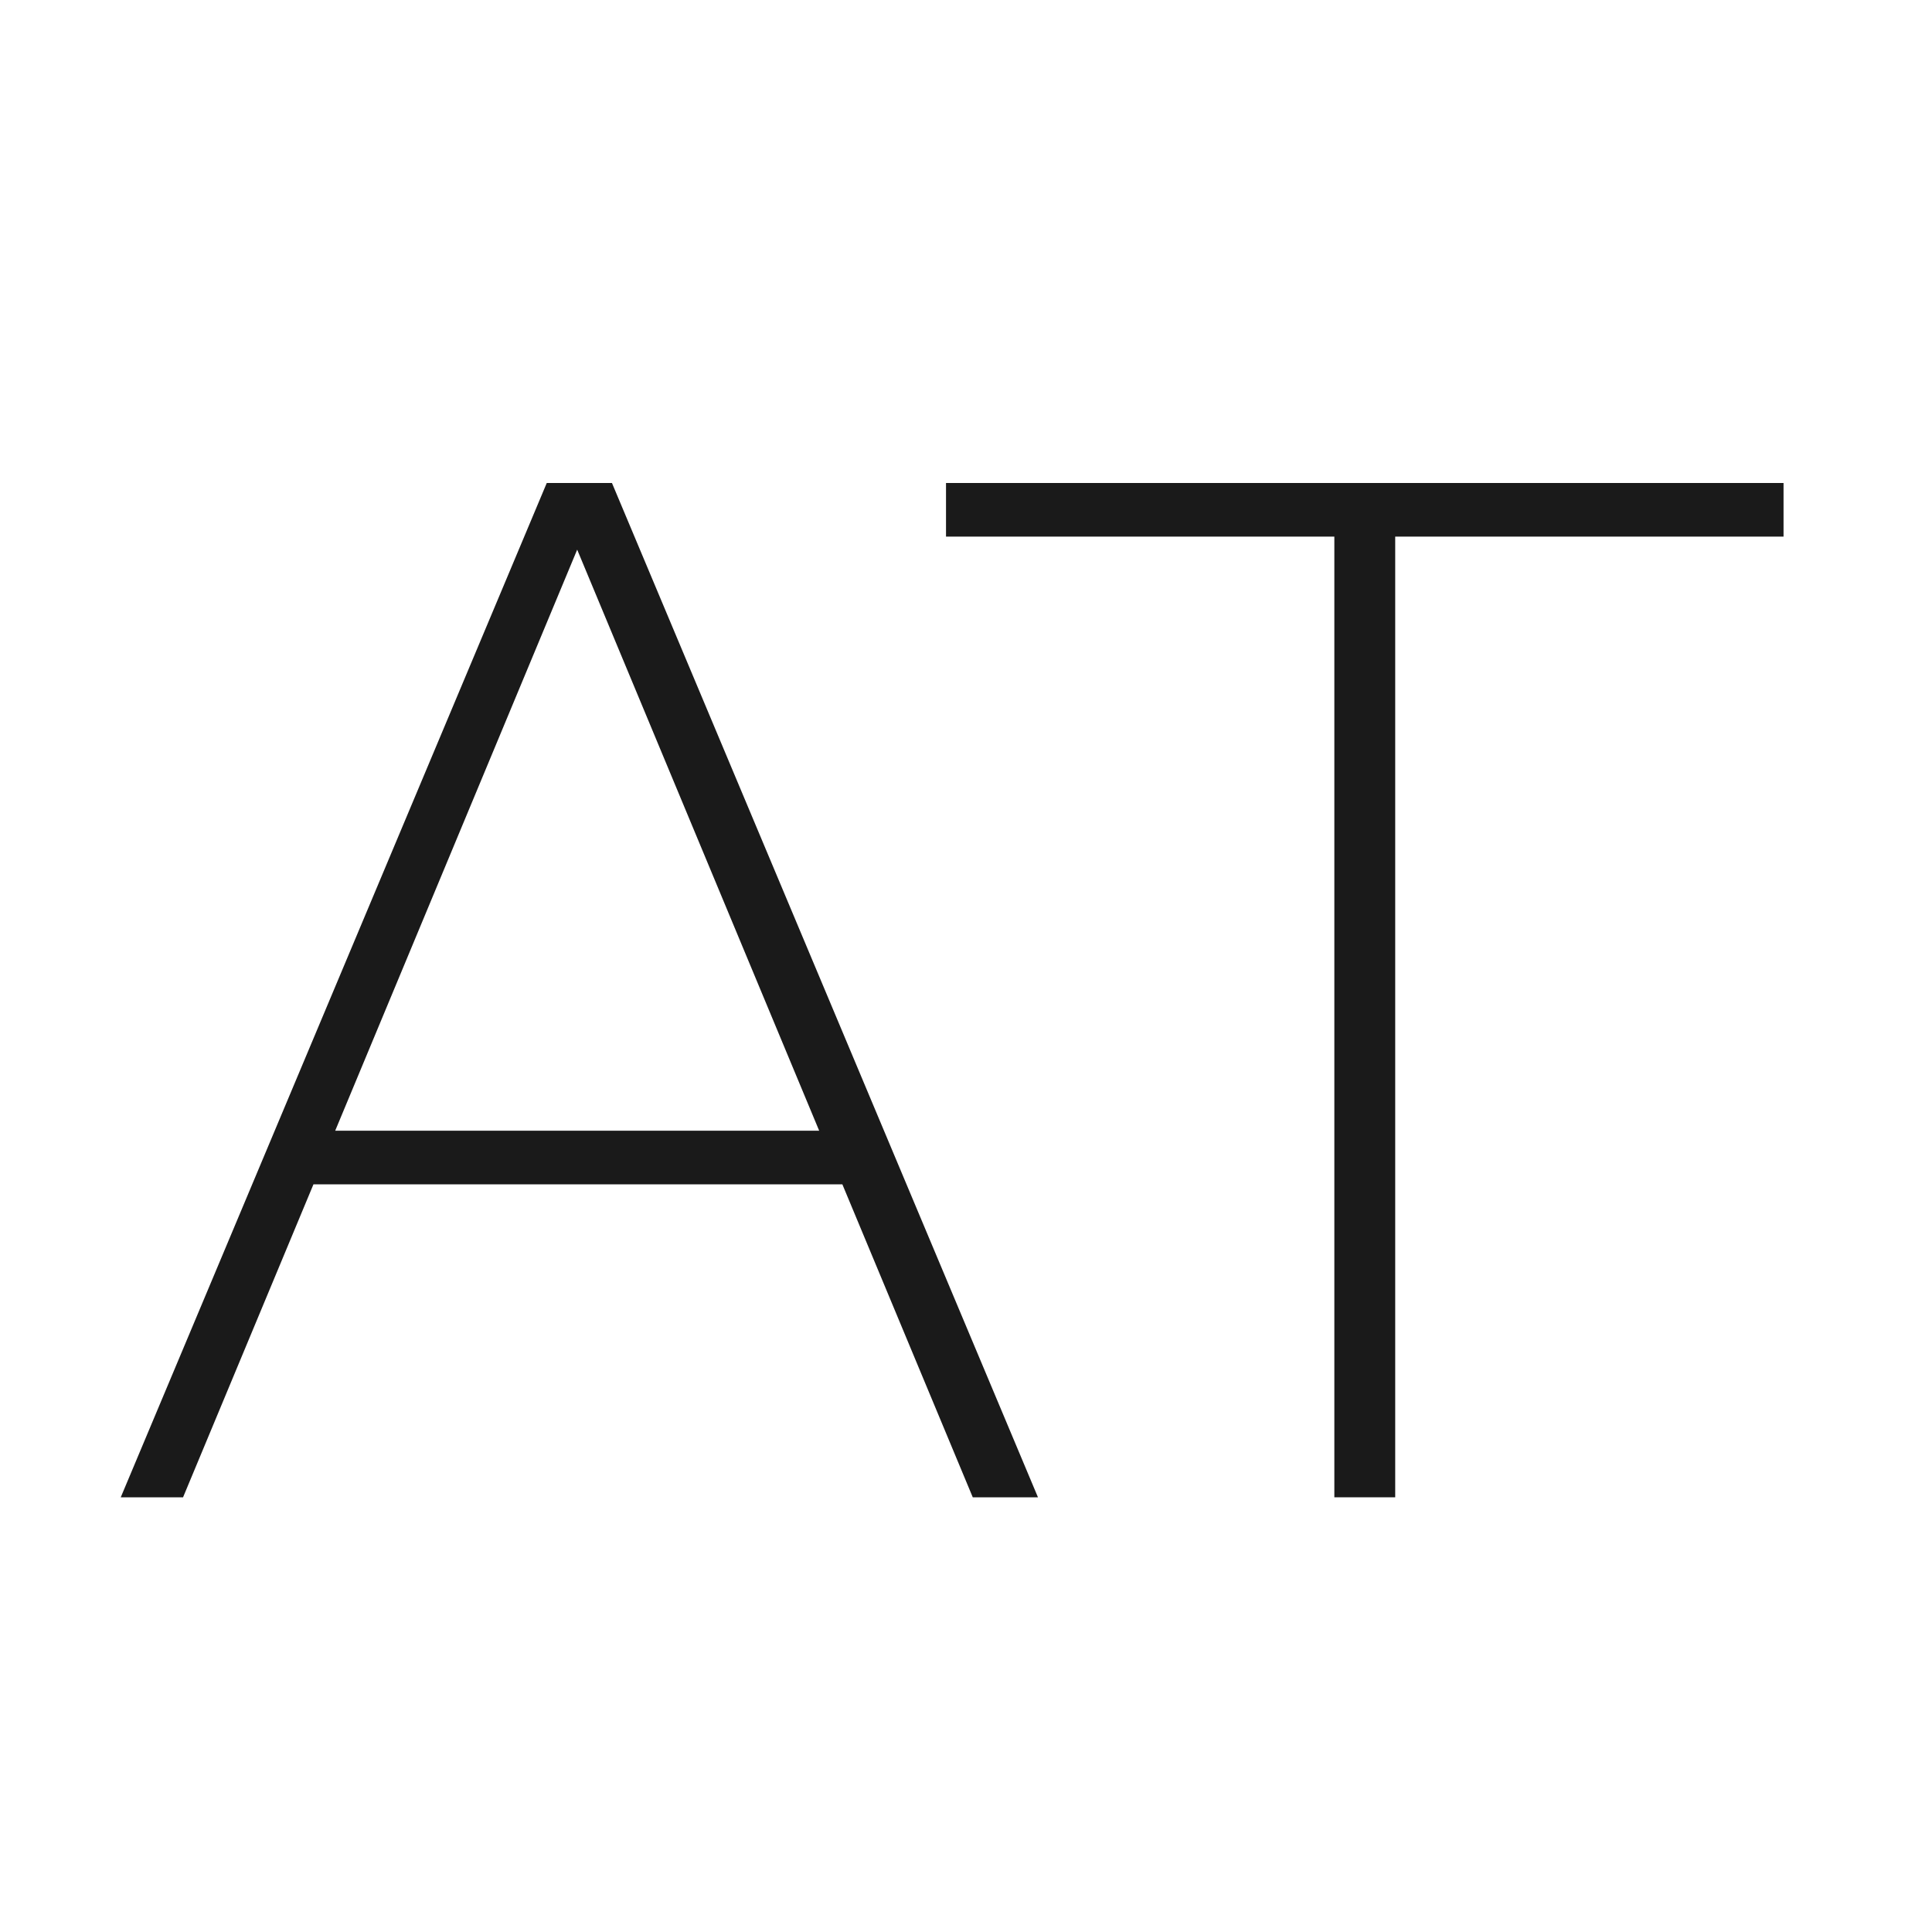
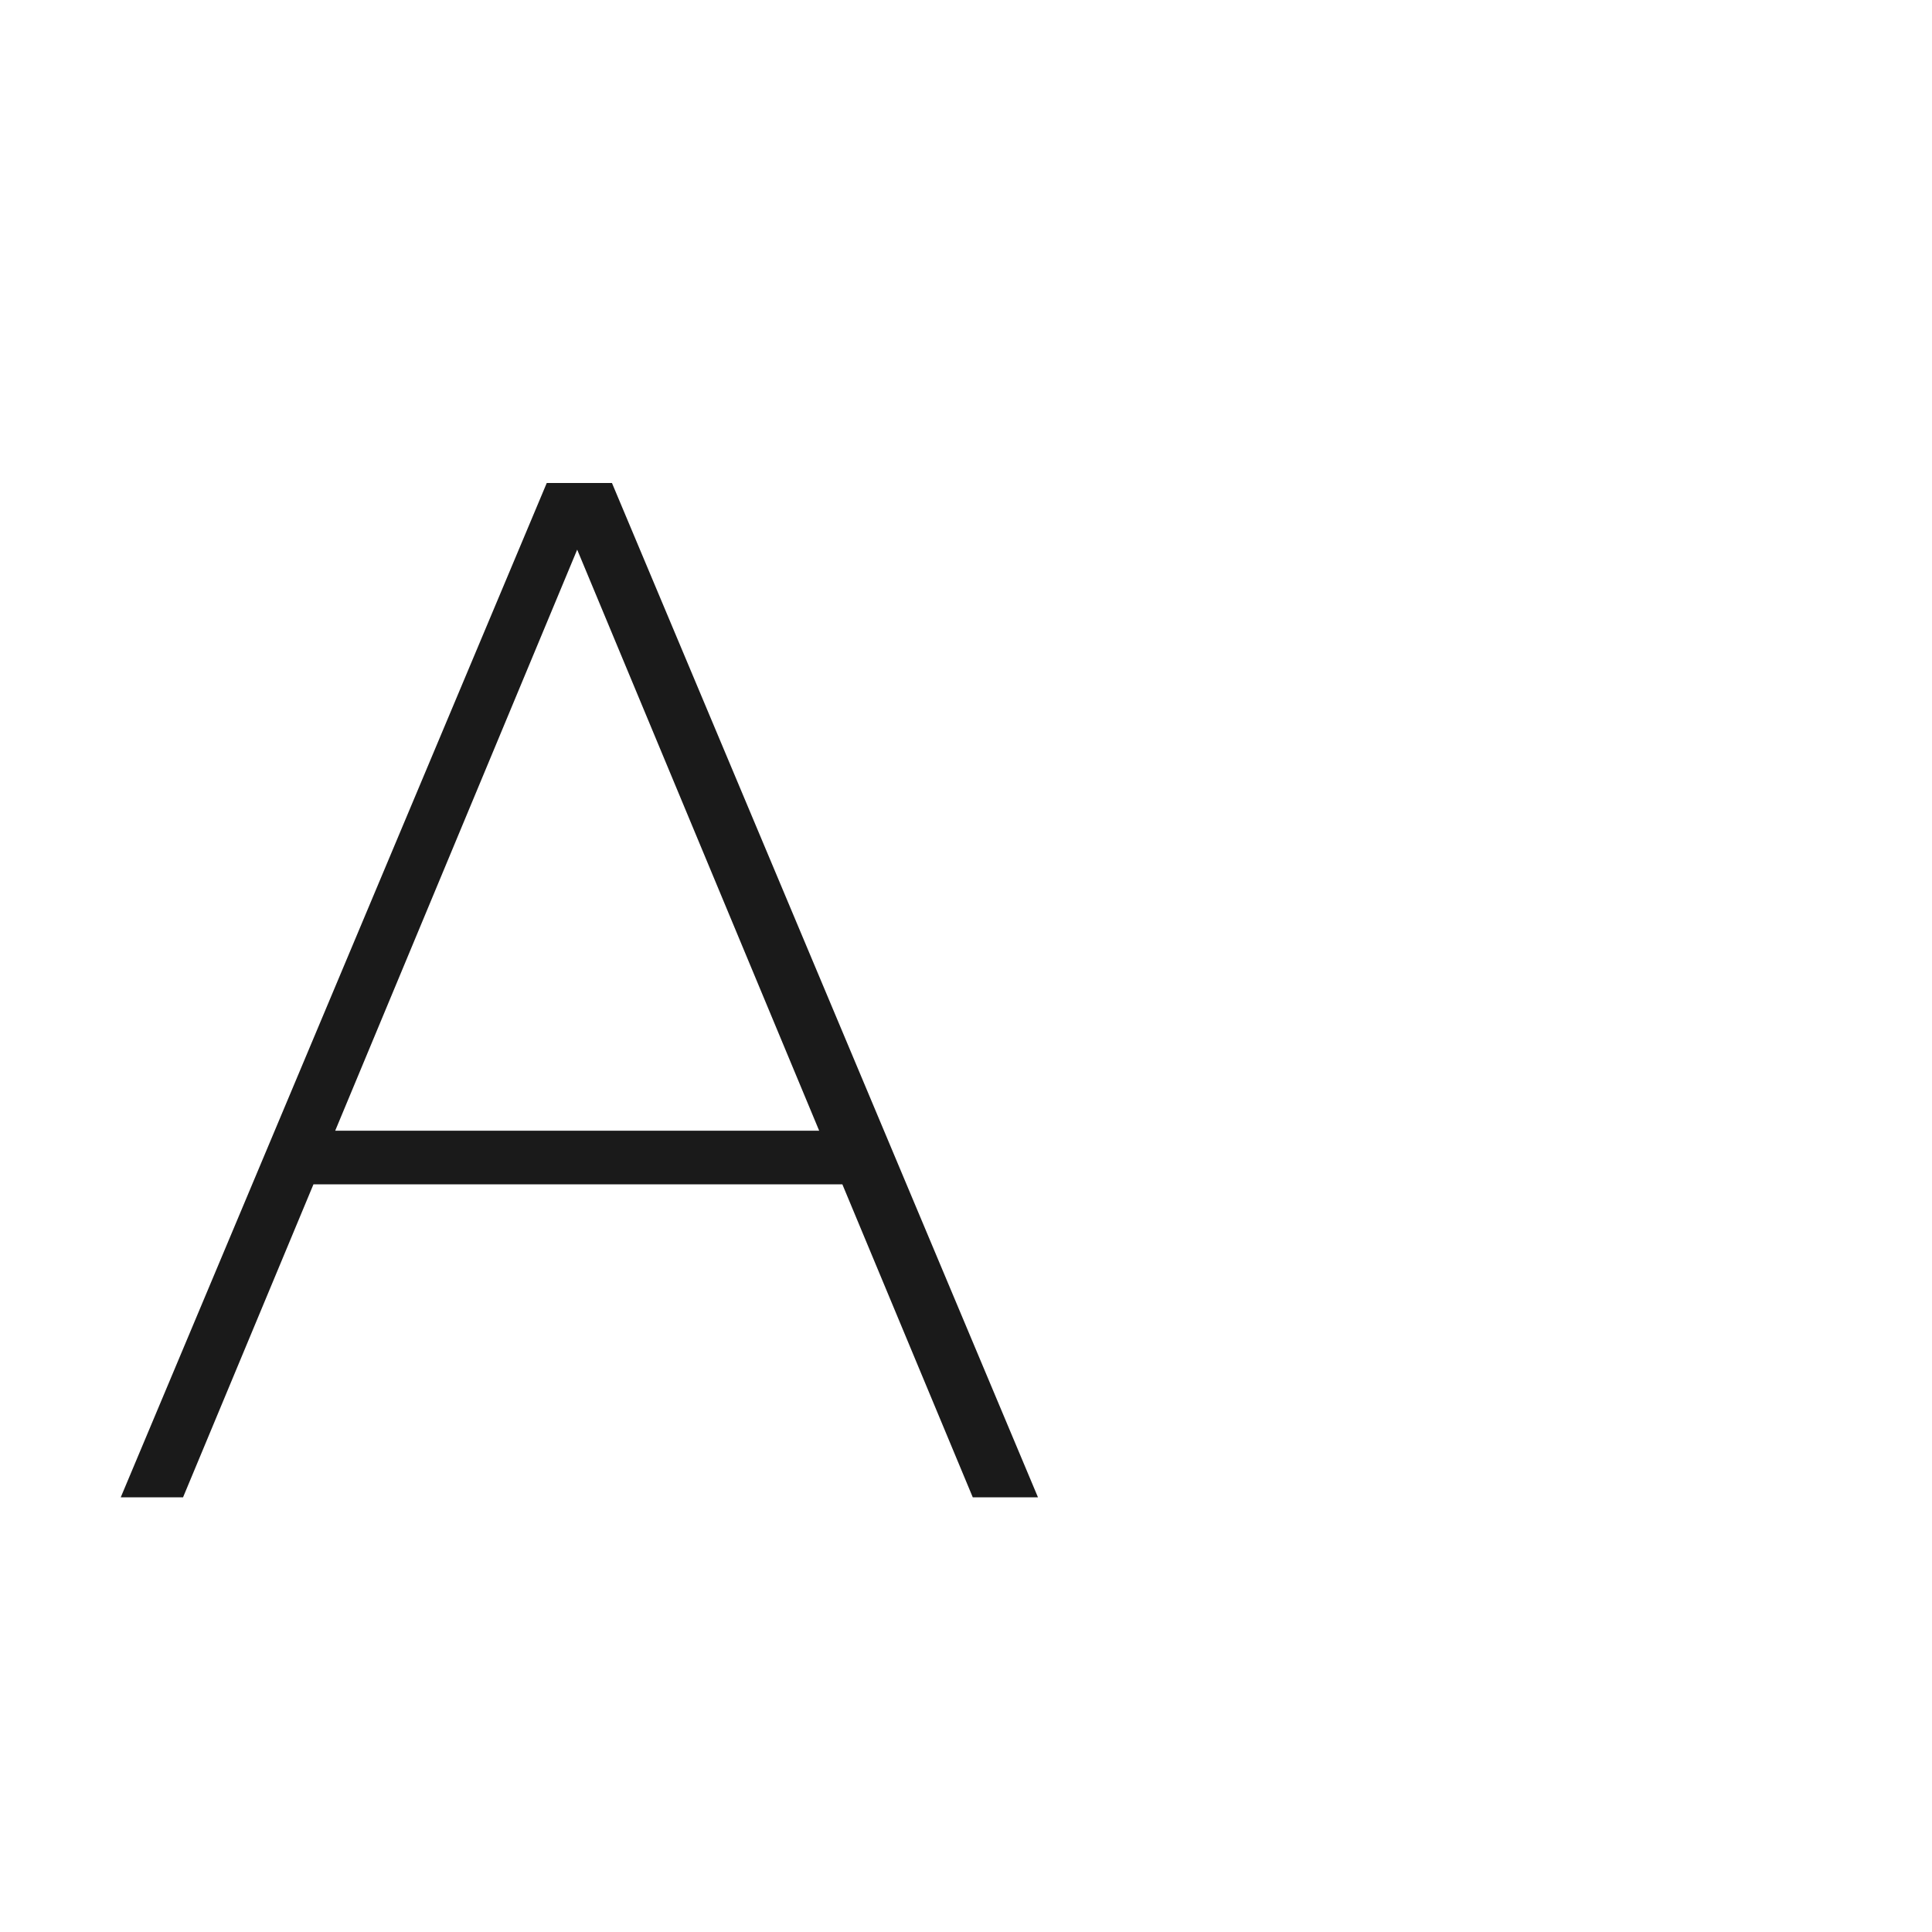
<svg xmlns="http://www.w3.org/2000/svg" width="32" height="32" viewBox="0 0 32 32" fill="none">
  <path d="M16.112 24.8L13.952 19.616H5.192L3.032 24.8H2L9.056 8H10.136L17.192 24.8H16.112ZM5.552 18.728H13.568L9.56 9.104L5.552 18.728Z" fill="#1A1A1A" />
-   <path d="M22.101 24.8V8.888H15.669V8H29.541V8.888H23.109V24.8H22.101Z" fill="#1A1A1A" />
</svg>